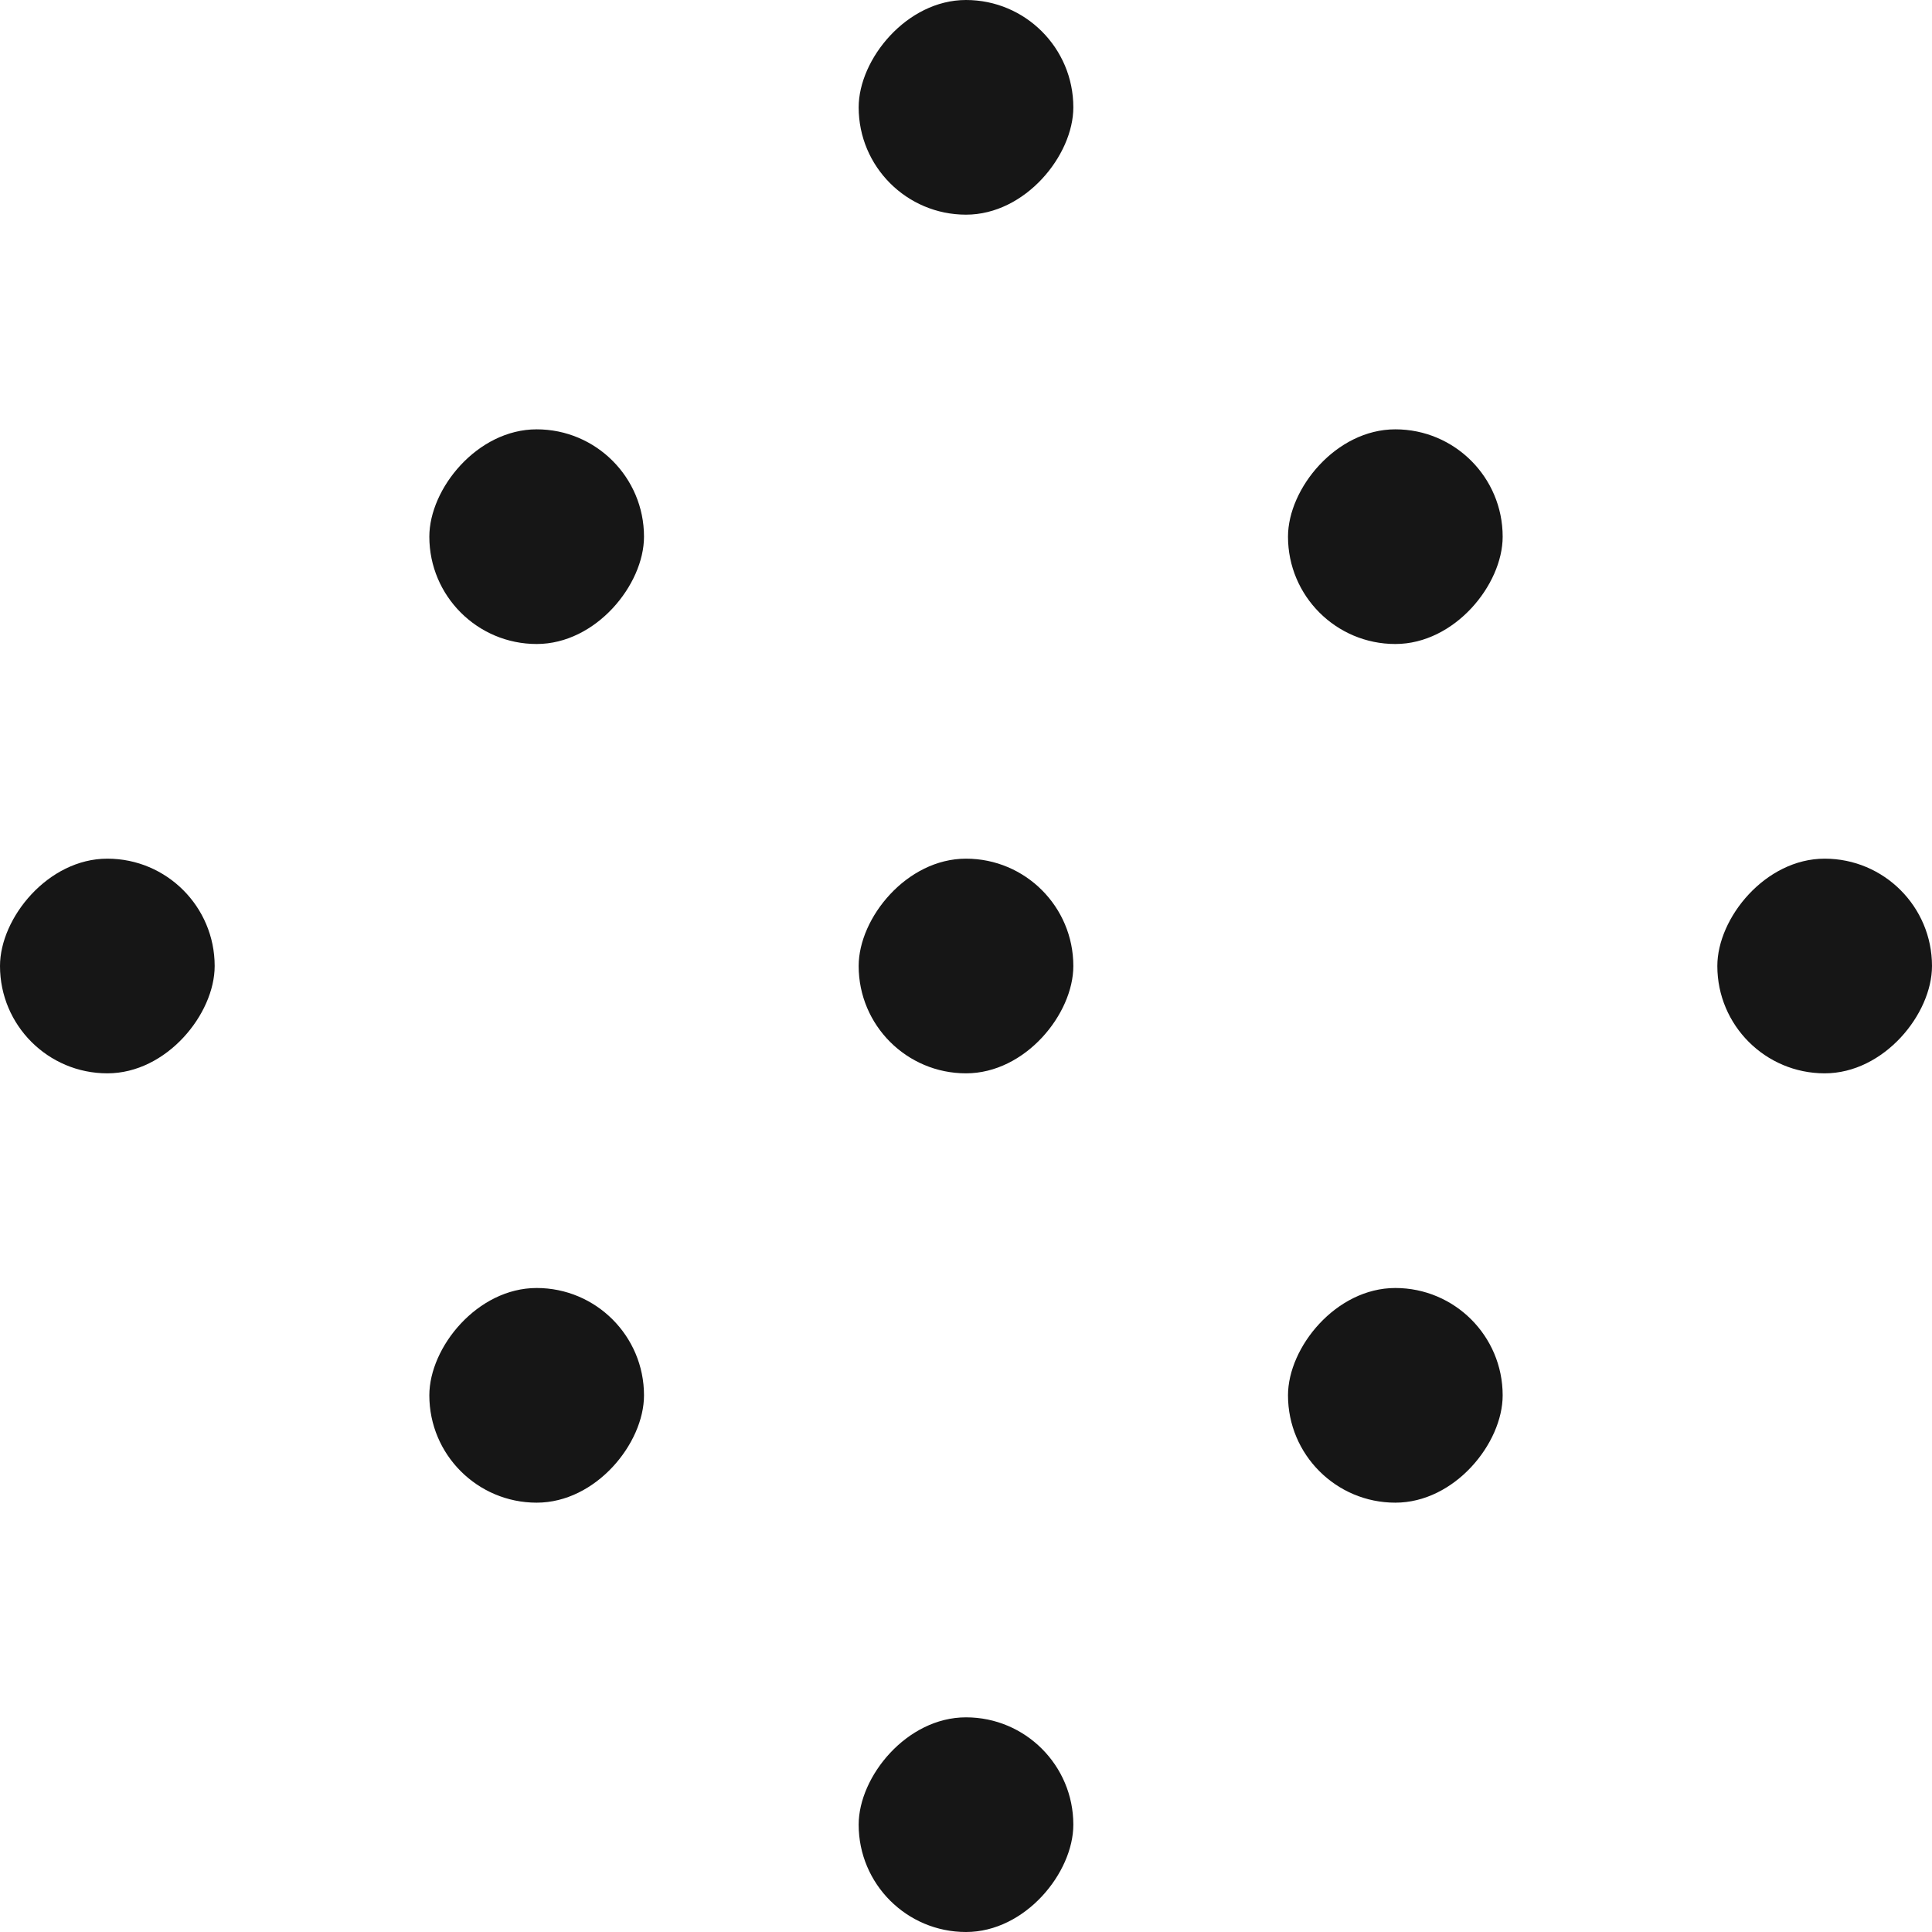
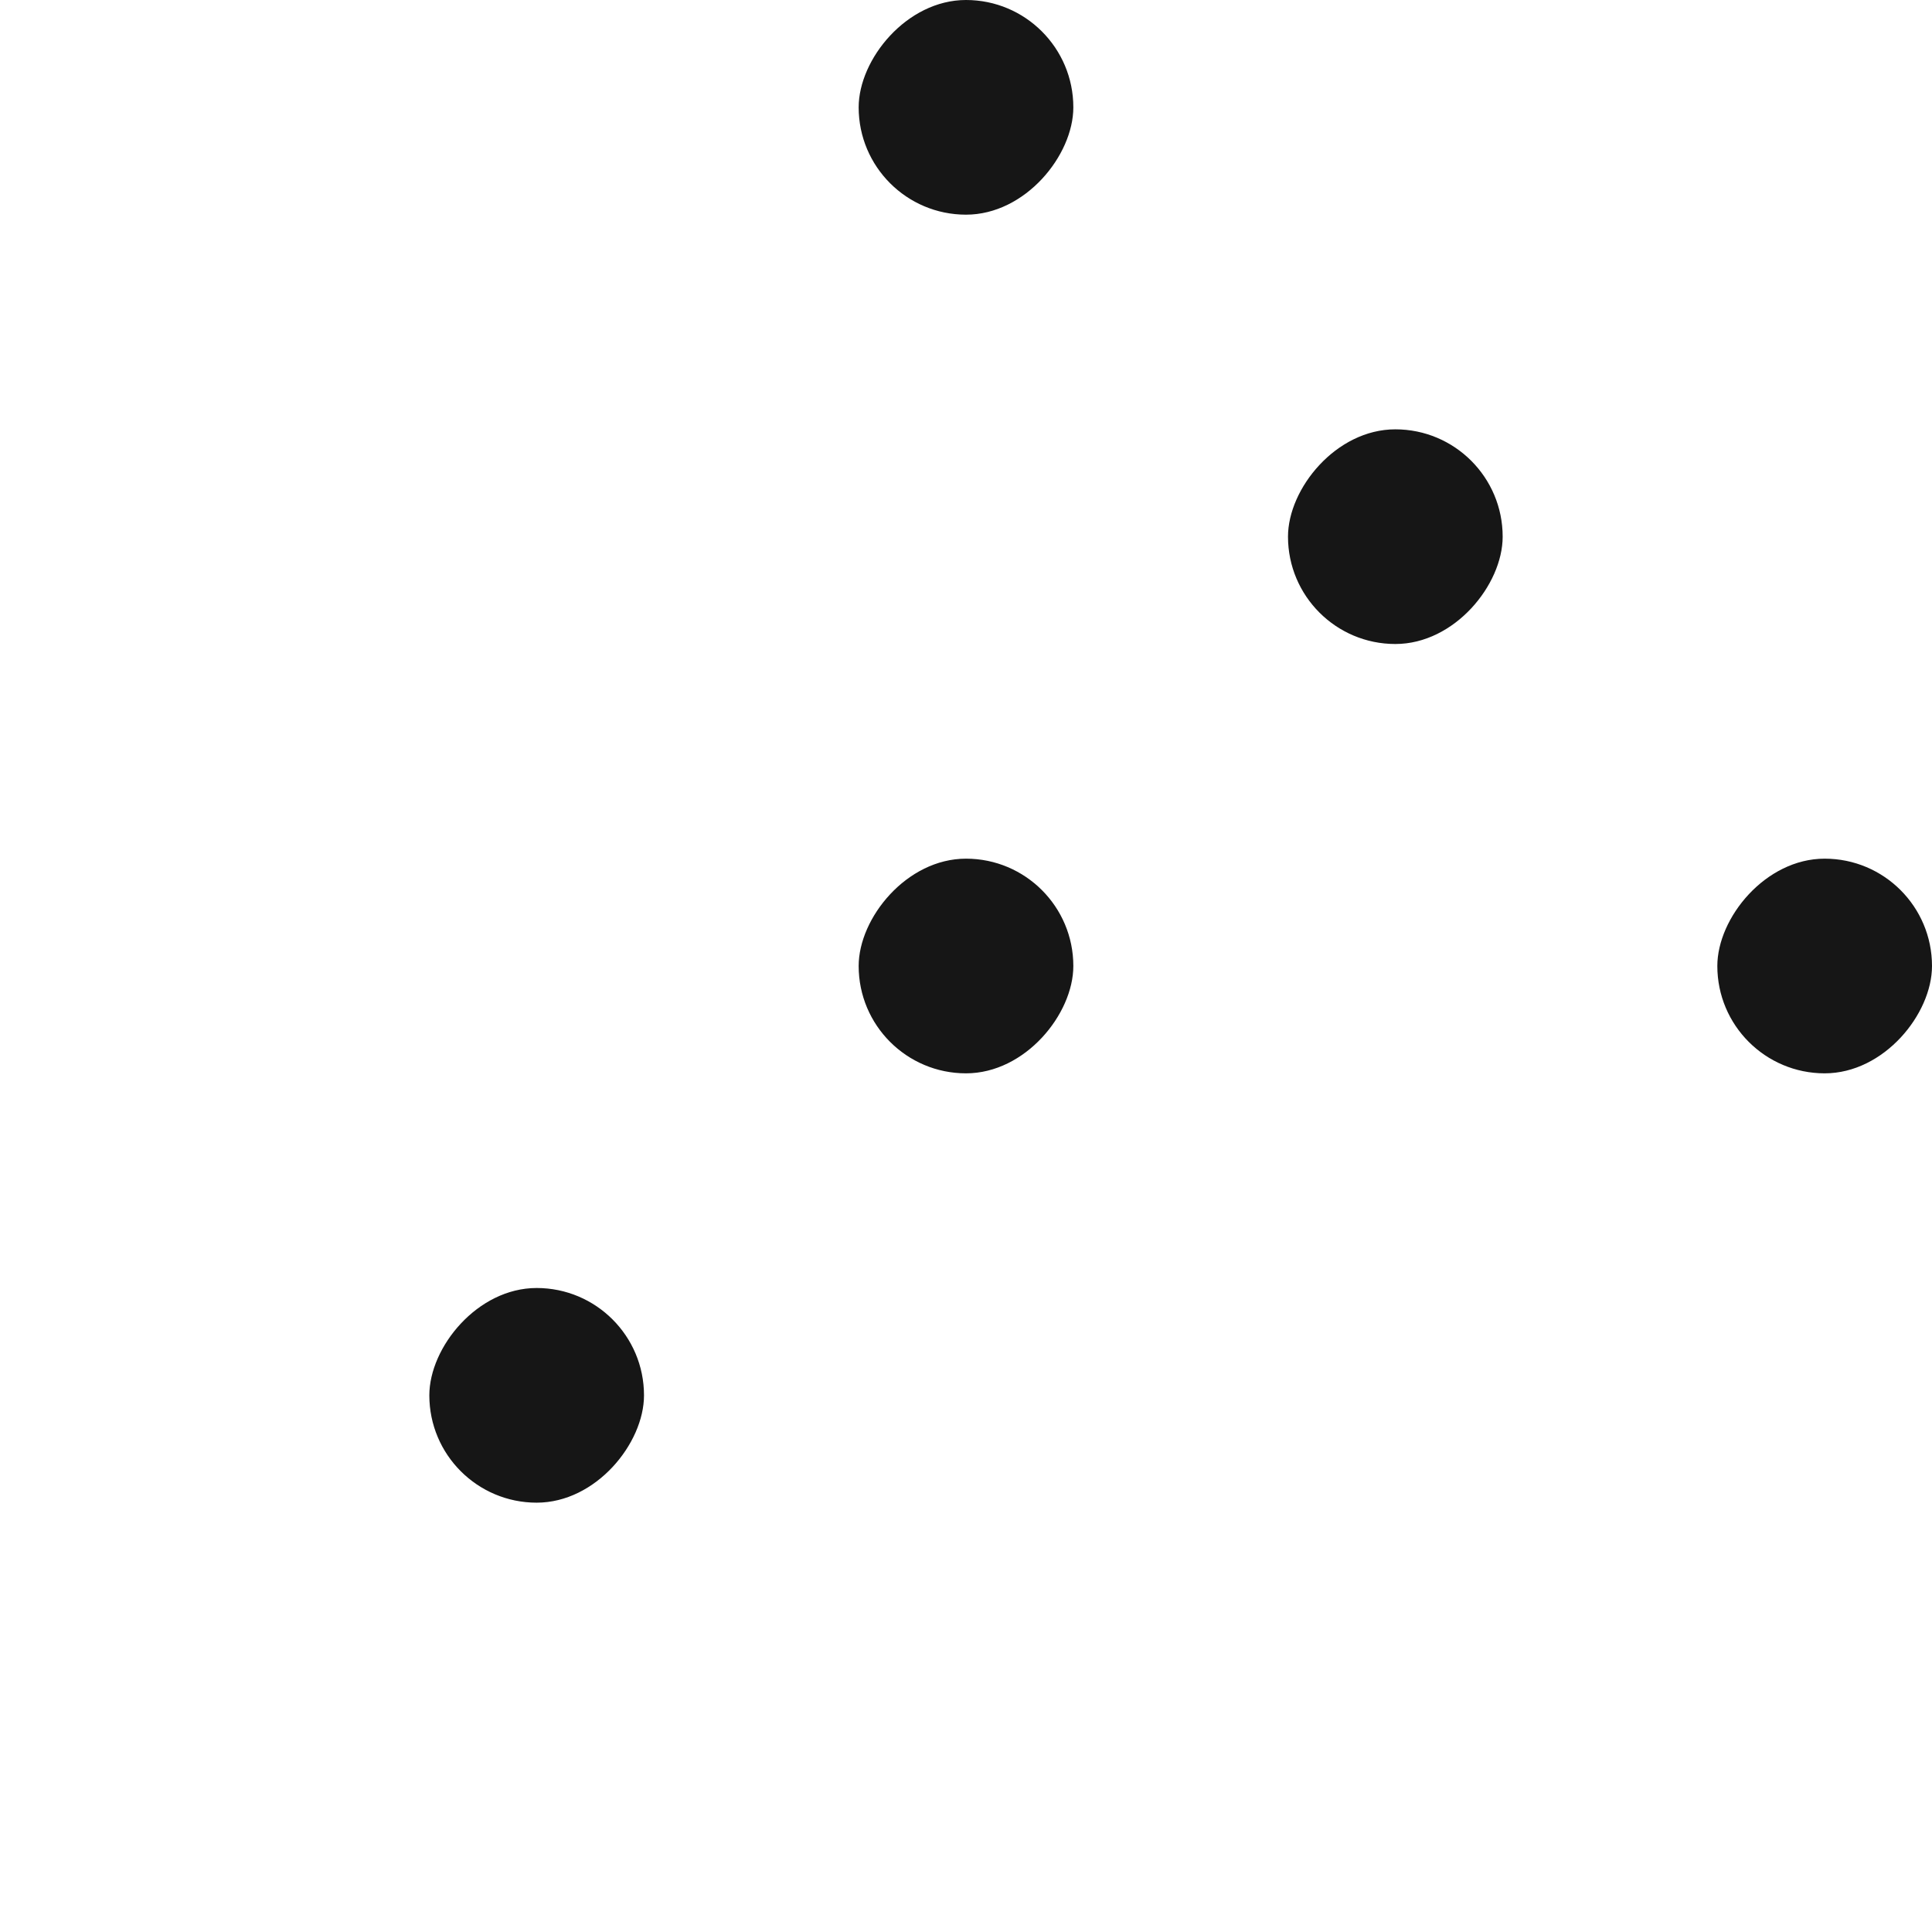
<svg xmlns="http://www.w3.org/2000/svg" width="18" height="18" viewBox="0 0 18 18" fill="none">
  <g clip-path="url(#clip0_462_158)">
    <rect width="2" height="2" rx="1" transform="matrix(-1 0 0 1 10 0)" fill="#161616" />
    <rect width="2" height="2" rx="1" transform="matrix(-1 0 0 1 18 8)" fill="#161616" />
    <rect width="2" height="2" rx="1" transform="matrix(-1 0 0 1 10 8)" fill="#161616" />
-     <rect width="2" height="2" rx="1" transform="matrix(-1 0 0 1 10 16)" fill="#161616" />
    <rect width="2" height="2" rx="1" transform="matrix(-1 0 0 1 6 12)" fill="#161616" />
-     <rect width="2" height="2" rx="1" transform="matrix(-1 0 0 1 2 8)" fill="#161616" />
-     <rect width="2" height="2" rx="1" transform="matrix(-1 0 0 1 6 4)" fill="#161616" />
    <rect width="2" height="2" rx="1" transform="matrix(-1 0 0 1 14 4)" fill="#161616" />
-     <rect width="2" height="2" rx="1" transform="matrix(-1 0 0 1 14 12)" fill="#161616" />
  </g>
  <defs>
    <clipPath id="clip0_462_158">
      <rect width="18" height="18" fill="white" transform="matrix(-1 0 0 1 18 0)" />
    </clipPath>
  </defs>
</svg>